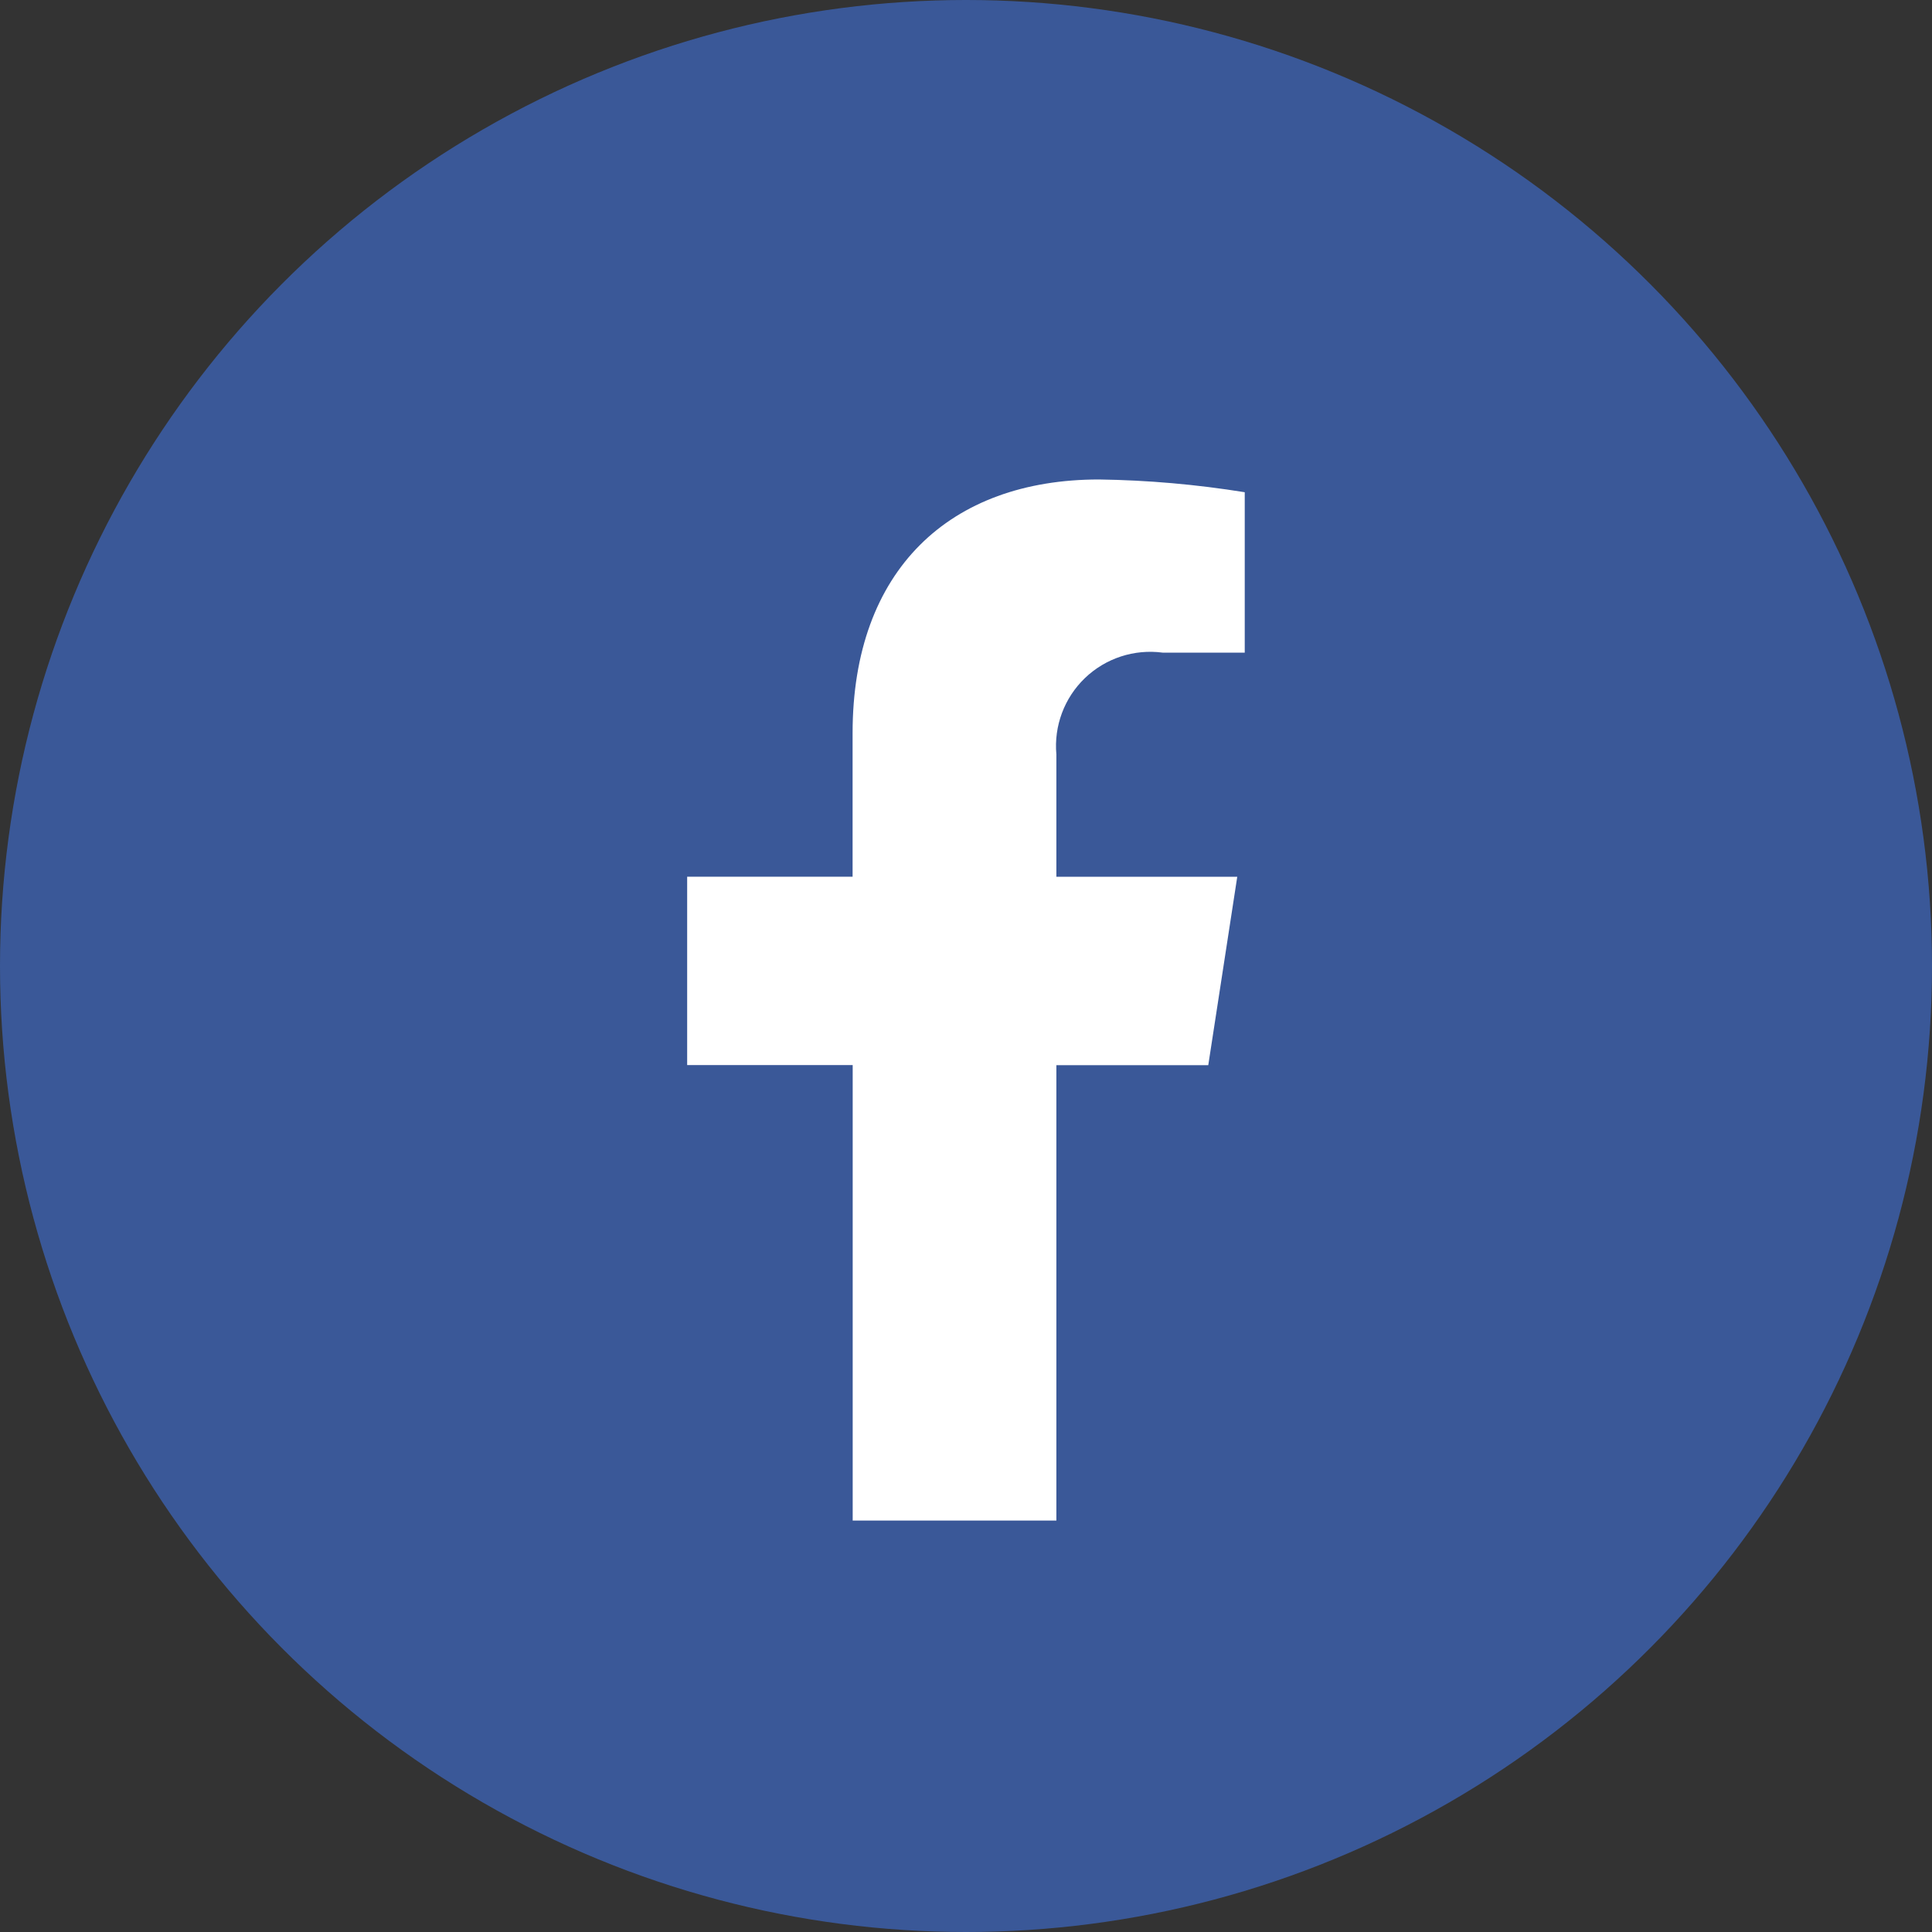
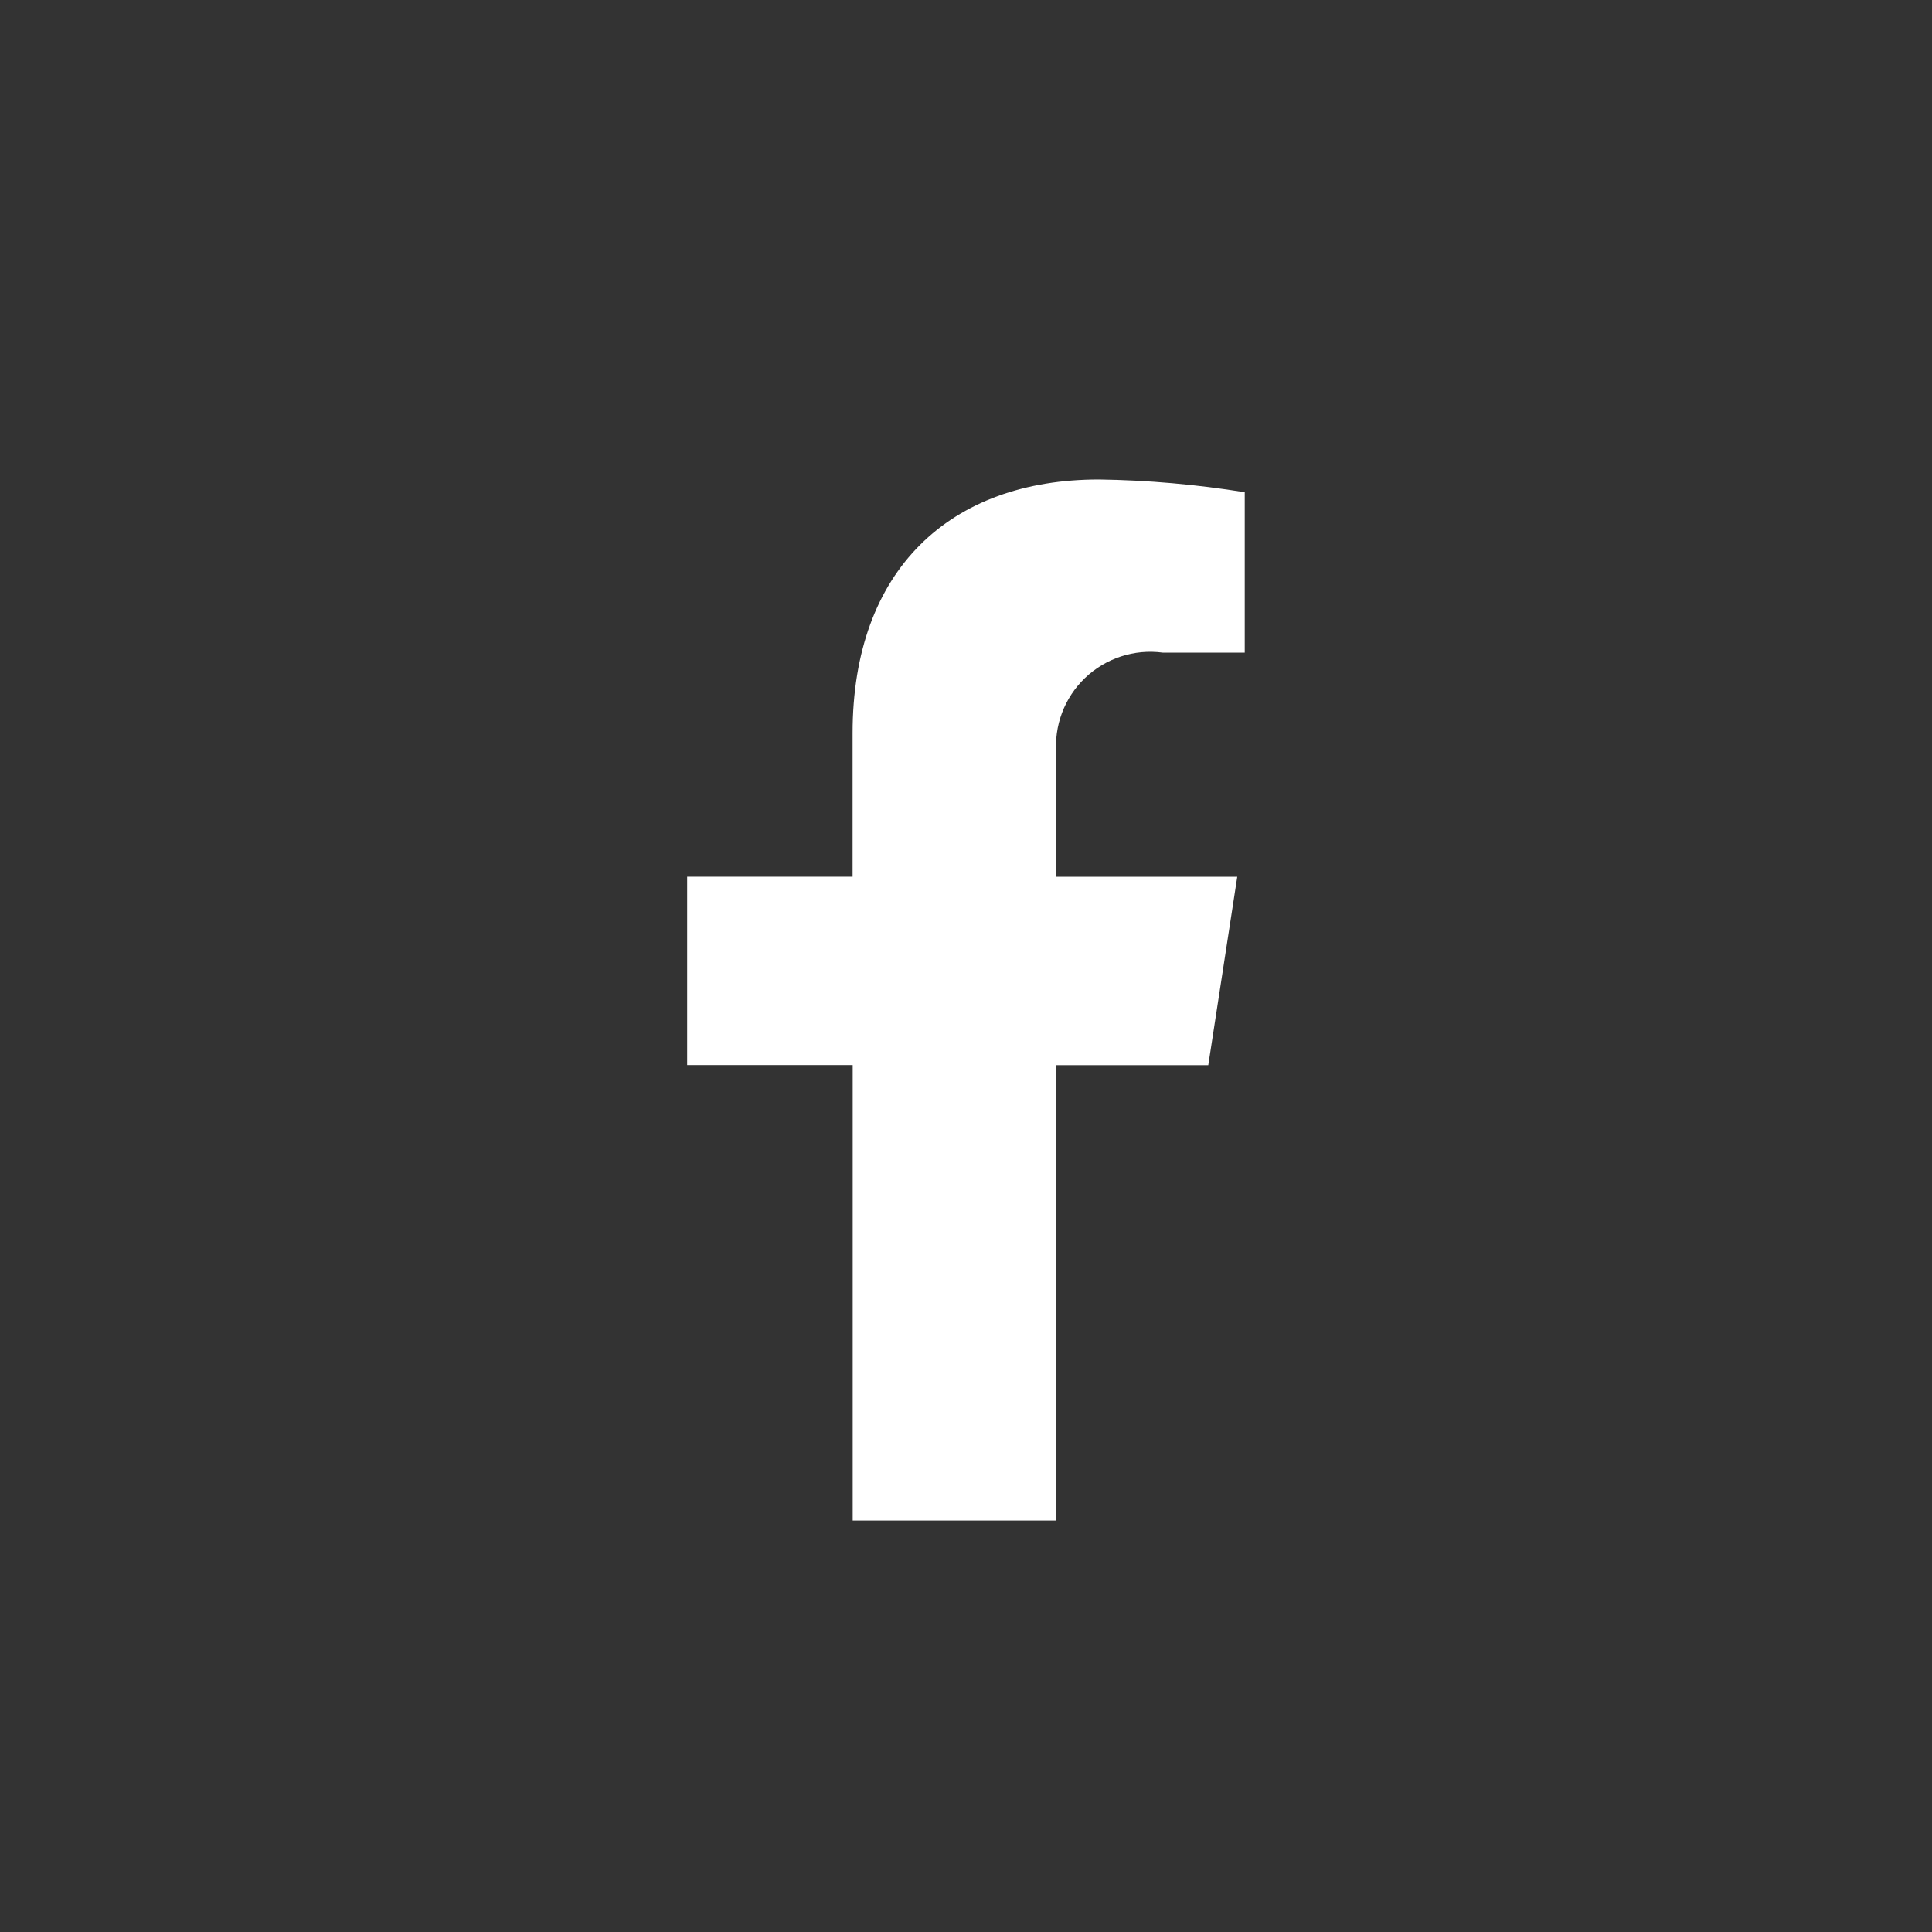
<svg xmlns="http://www.w3.org/2000/svg" height="40" viewBox="0 0 40 40" width="40">
  <rect x="0" y="0" width="40" height="40" fill="#333333" stroke="none" />
  <g fill="none">
-     <circle cx="20" cy="20" fill="#3a5898" r="20" />
    <path d="m25.016 22.053.6-3.9h-3.745v-2.533c-.053-.59.165-1.173.593-1.583.428-.41 1.019-.603 1.607-.525h1.7v-3.321c-.999-.161-2.008-.25-3.019-.264-3.083 0-5.1 1.869-5.1 5.251v2.973h-3.425v3.9h3.427v9.431h4.217v-9.429z" fill="#fff" />
  </g>
</svg>